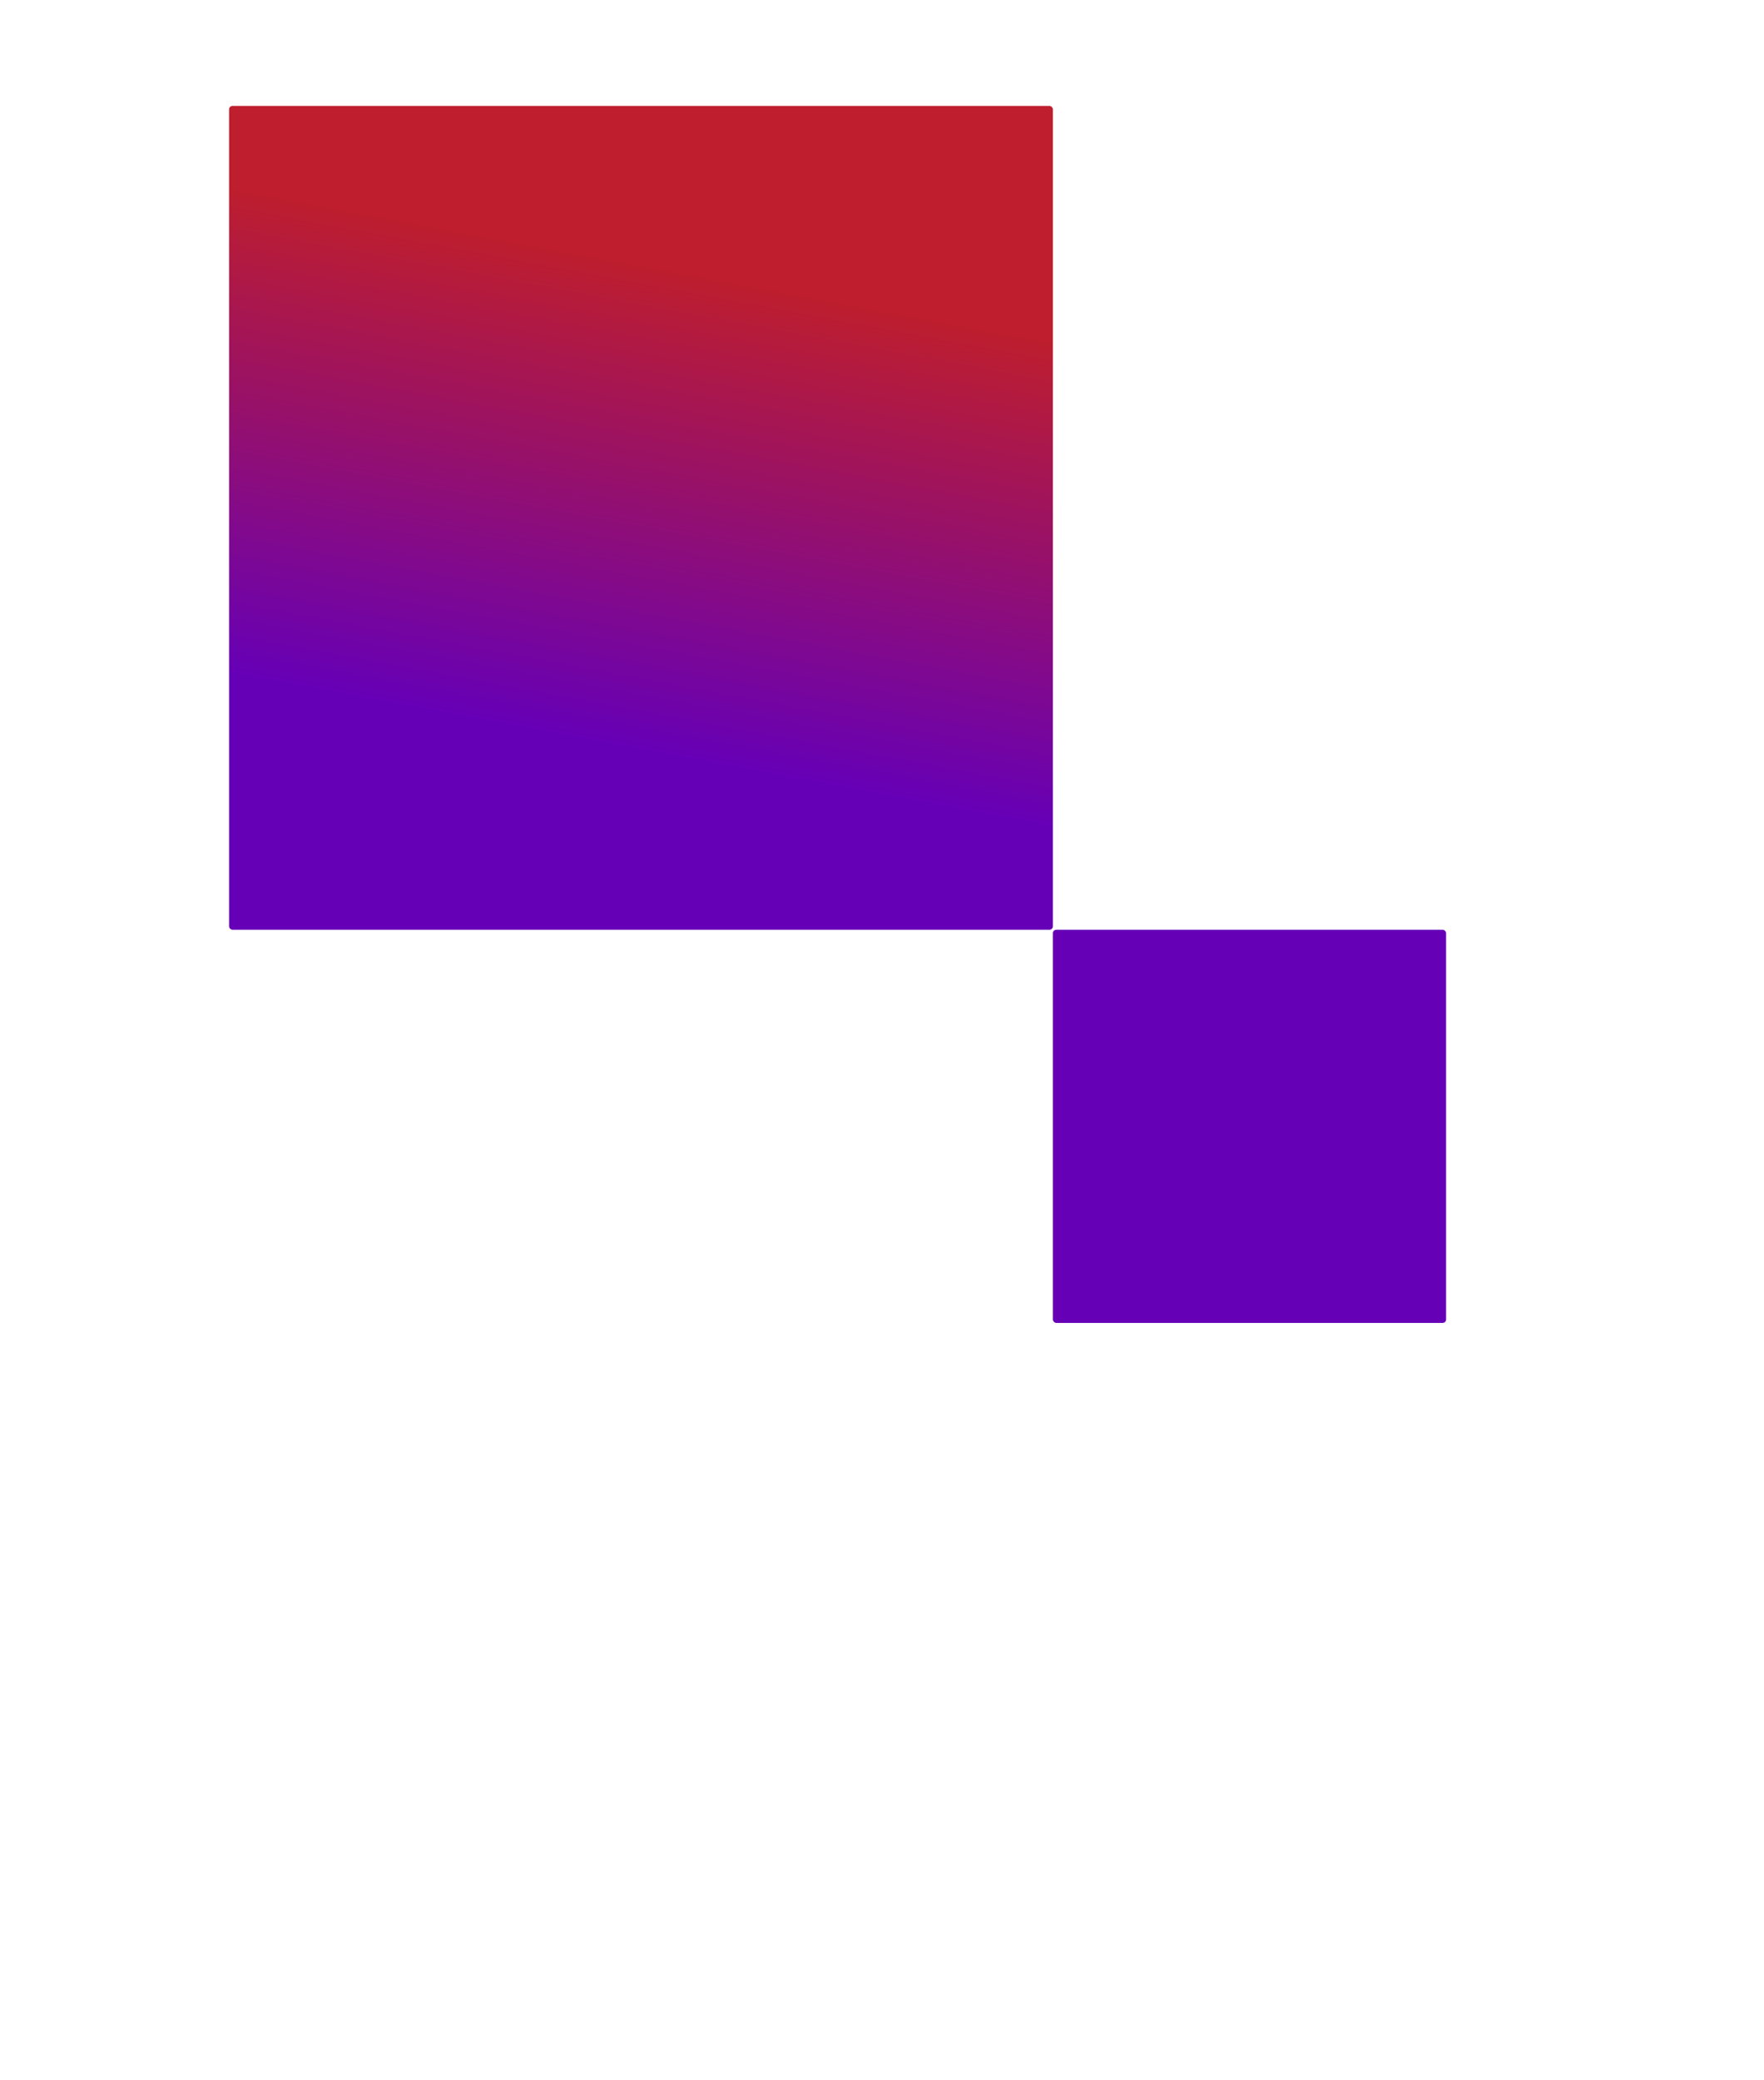
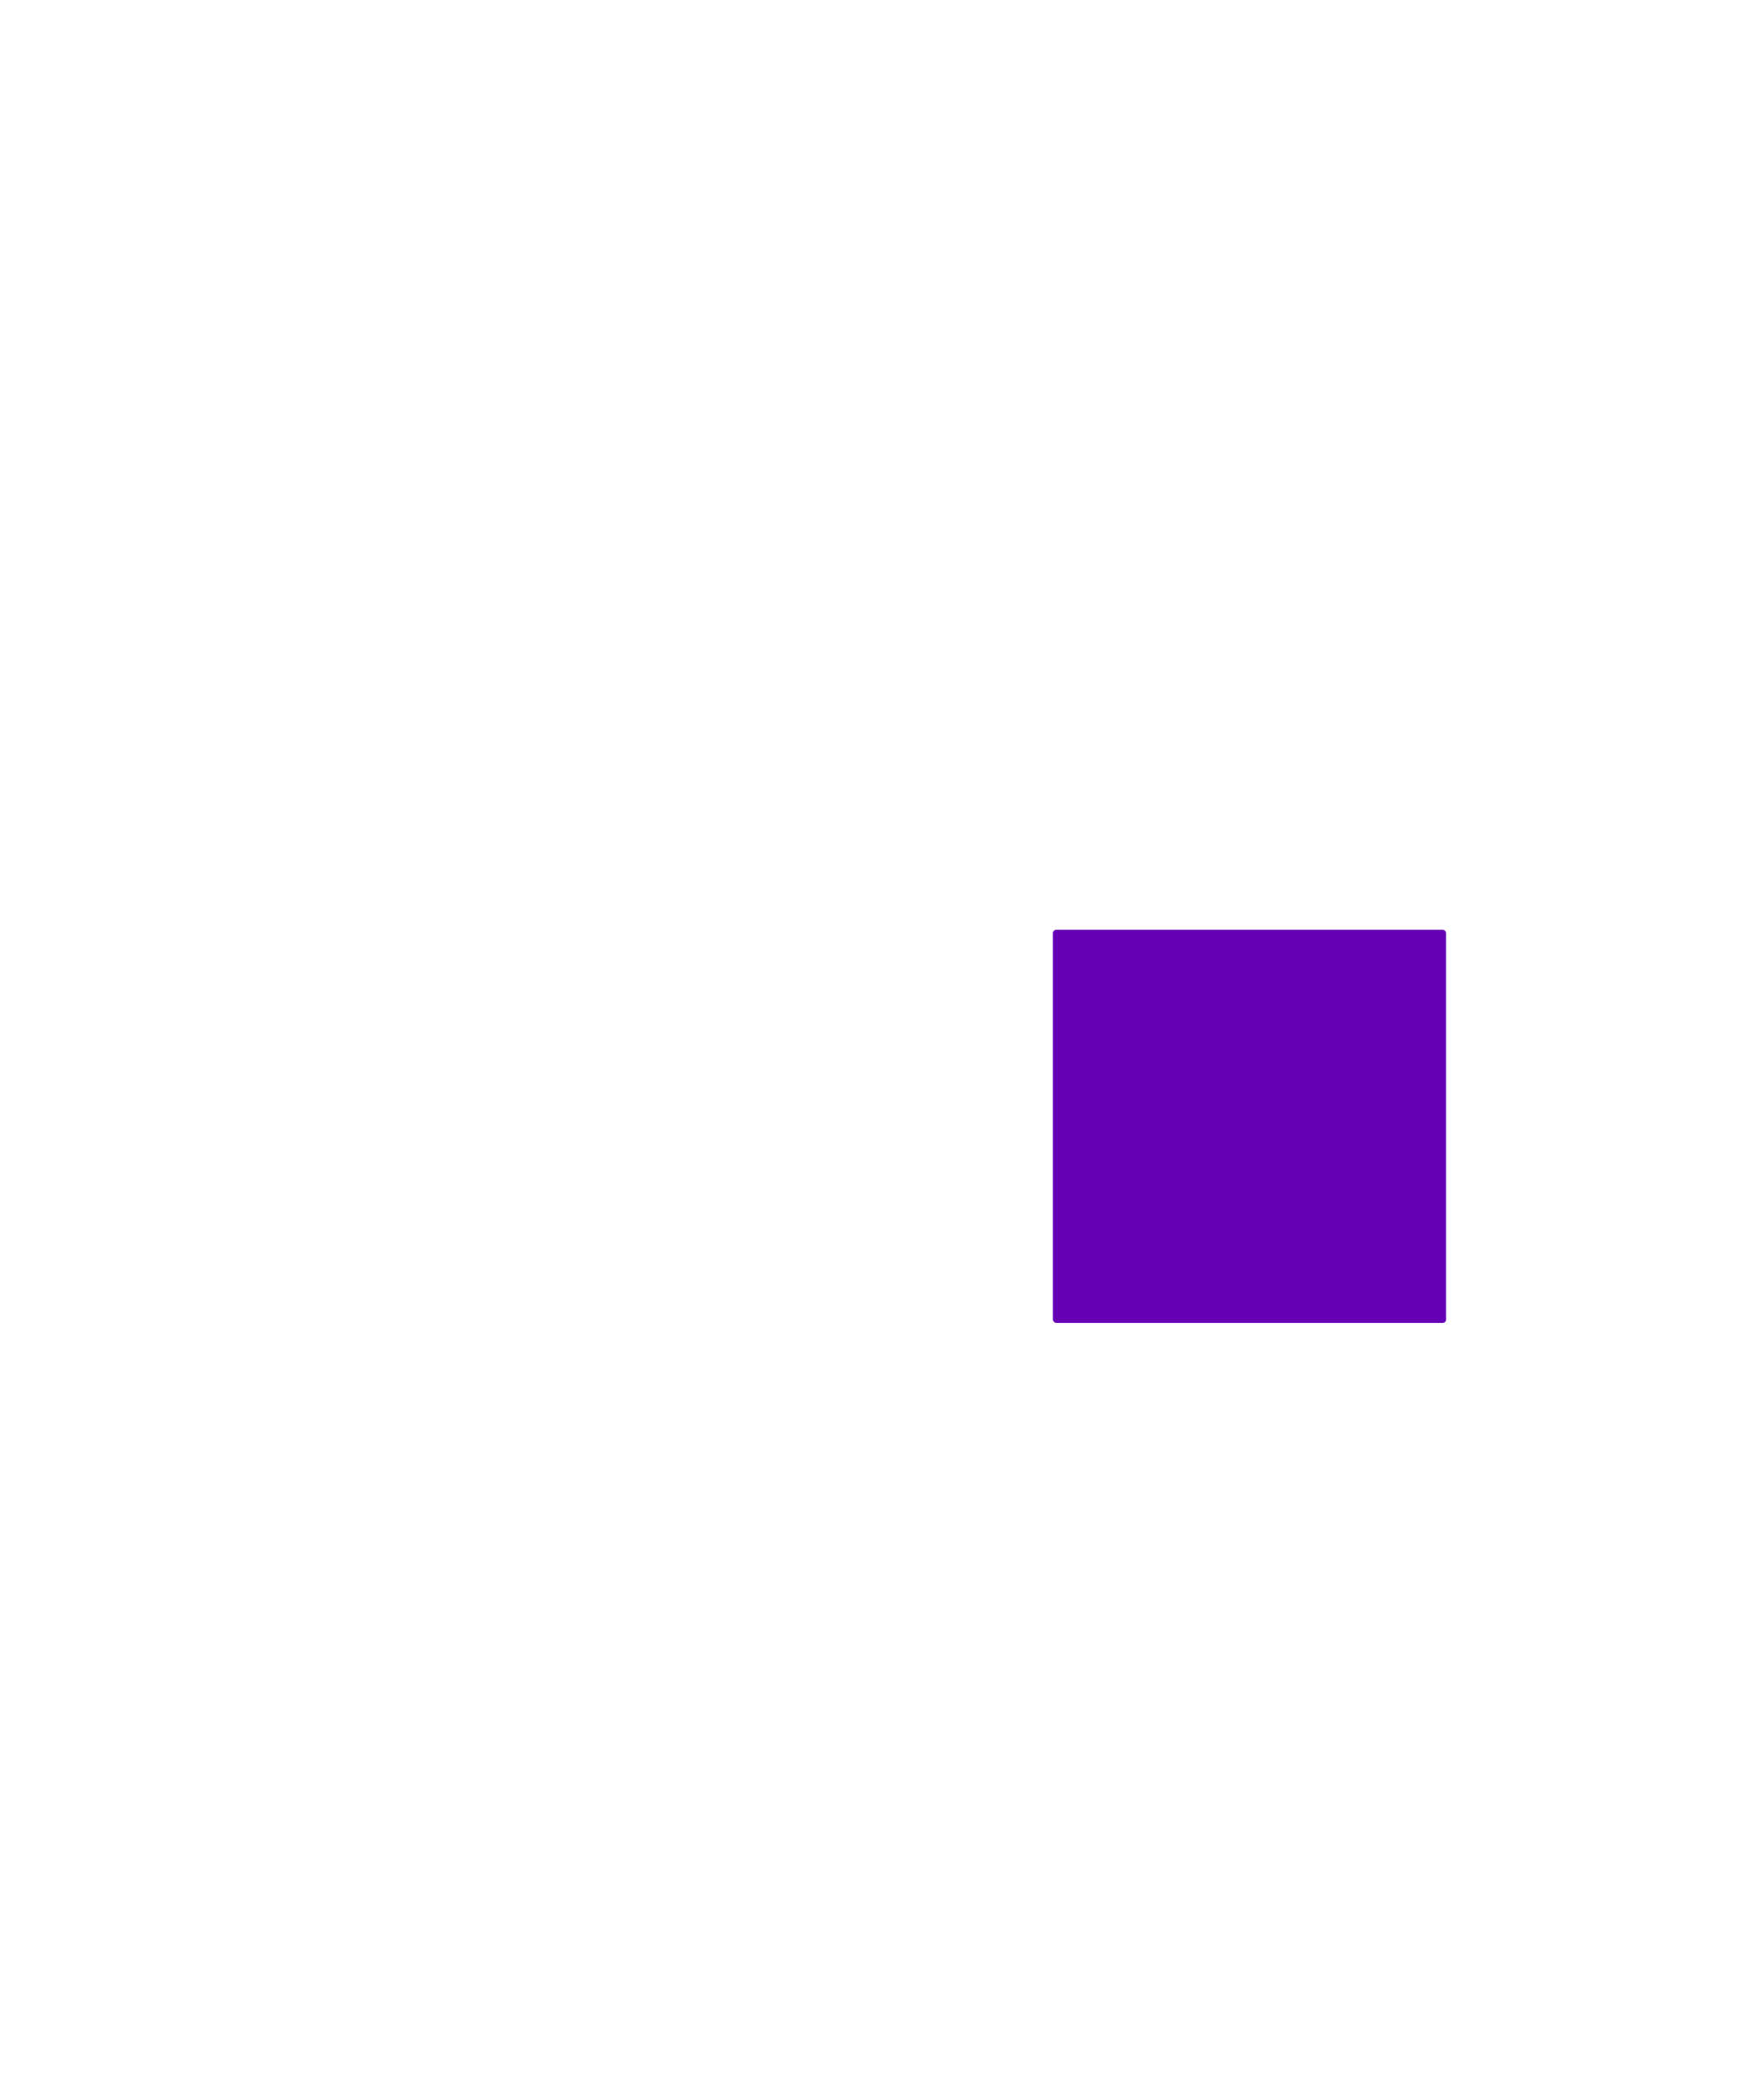
<svg xmlns="http://www.w3.org/2000/svg" width="324" height="382" viewBox="0 0 324 382" fill="none">
  <g filter="url(#filter0_di_1831_164)">
-     <rect x="50.235" width="151.317" height="151.317" rx="0.628" fill="url(#paint0_linear_1831_164)" />
-   </g>
+     </g>
  <g filter="url(#filter1_di_1831_164)">
    <rect x="201.55" y="151.317" width="72.219" height="72.219" rx="0.628" fill="url(#paint1_linear_1831_164)" />
  </g>
  <defs>
    <filter id="filter0_di_1831_164" x="0.002" y="-15.07" width="251.78" height="324.62" filterUnits="userSpaceOnUse" color-interpolation-filters="sRGB">
      <feFlood flood-opacity="0" result="BackgroundImageFix" />
      <feColorMatrix in="SourceAlpha" type="matrix" values="0 0 0 0 0 0 0 0 0 0 0 0 0 0 0 0 0 0 127 0" result="hardAlpha" />
      <feOffset dy="26.996" />
      <feGaussianBlur stdDeviation="6.278" />
      <feComposite in2="hardAlpha" operator="out" />
      <feColorMatrix type="matrix" values="0 0 0 0 0 0 0 0 0 0 0 0 0 0 0 0 0 0 0.09 0" />
      <feBlend mode="normal" in2="BackgroundImageFix" result="effect1_dropShadow_1831_164" />
      <feBlend mode="normal" in="SourceGraphic" in2="effect1_dropShadow_1831_164" result="shape" />
      <feColorMatrix in="SourceAlpha" type="matrix" values="0 0 0 0 0 0 0 0 0 0 0 0 0 0 0 0 0 0 127 0" result="hardAlpha" />
      <feOffset dx="-8.161" dy="-7.534" />
      <feGaussianBlur stdDeviation="1.883" />
      <feComposite in2="hardAlpha" operator="arithmetic" k2="-1" k3="1" />
      <feColorMatrix type="matrix" values="0 0 0 0 0 0 0 0 0 0 0 0 0 0 0 0 0 0 0.1 0" />
      <feBlend mode="normal" in2="shape" result="effect2_innerShadow_1831_164" />
    </filter>
    <filter id="filter1_di_1831_164" x="151.317" y="136.247" width="172.689" height="245.523" filterUnits="userSpaceOnUse" color-interpolation-filters="sRGB">
      <feFlood flood-opacity="0" result="BackgroundImageFix" />
      <feColorMatrix in="SourceAlpha" type="matrix" values="0 0 0 0 0 0 0 0 0 0 0 0 0 0 0 0 0 0 127 0" result="hardAlpha" />
      <feOffset dy="26.996" />
      <feGaussianBlur stdDeviation="6.278" />
      <feComposite in2="hardAlpha" operator="out" />
      <feColorMatrix type="matrix" values="0 0 0 0 0 0 0 0 0 0 0 0 0 0 0 0 0 0 0.09 0" />
      <feBlend mode="normal" in2="BackgroundImageFix" result="effect1_dropShadow_1831_164" />
      <feBlend mode="normal" in="SourceGraphic" in2="effect1_dropShadow_1831_164" result="shape" />
      <feColorMatrix in="SourceAlpha" type="matrix" values="0 0 0 0 0 0 0 0 0 0 0 0 0 0 0 0 0 0 127 0" result="hardAlpha" />
      <feOffset dx="-8.161" dy="-7.534" />
      <feGaussianBlur stdDeviation="1.883" />
      <feComposite in2="hardAlpha" operator="arithmetic" k2="-1" k3="1" />
      <feColorMatrix type="matrix" values="0 0 0 0 0 0 0 0 0 0 0 0 0 0 0 0 0 0 0.1 0" />
      <feBlend mode="normal" in2="shape" result="effect2_innerShadow_1831_164" />
    </filter>
    <linearGradient id="paint0_linear_1831_164" x1="227.691" y1="48.044" x2="211.518" y2="134.549" gradientUnits="userSpaceOnUse">
      <stop stop-color="#BE1E2D" />
      <stop offset="1" stop-color="#6600B7" />
    </linearGradient>
    <linearGradient id="paint1_linear_1831_164" x1="880.274" y1="507.356" x2="812.195" y2="669.997" gradientUnits="userSpaceOnUse">
      <stop stop-color="#6600B7" />
      <stop offset="1" stop-color="#489C21" />
    </linearGradient>
  </defs>
</svg>